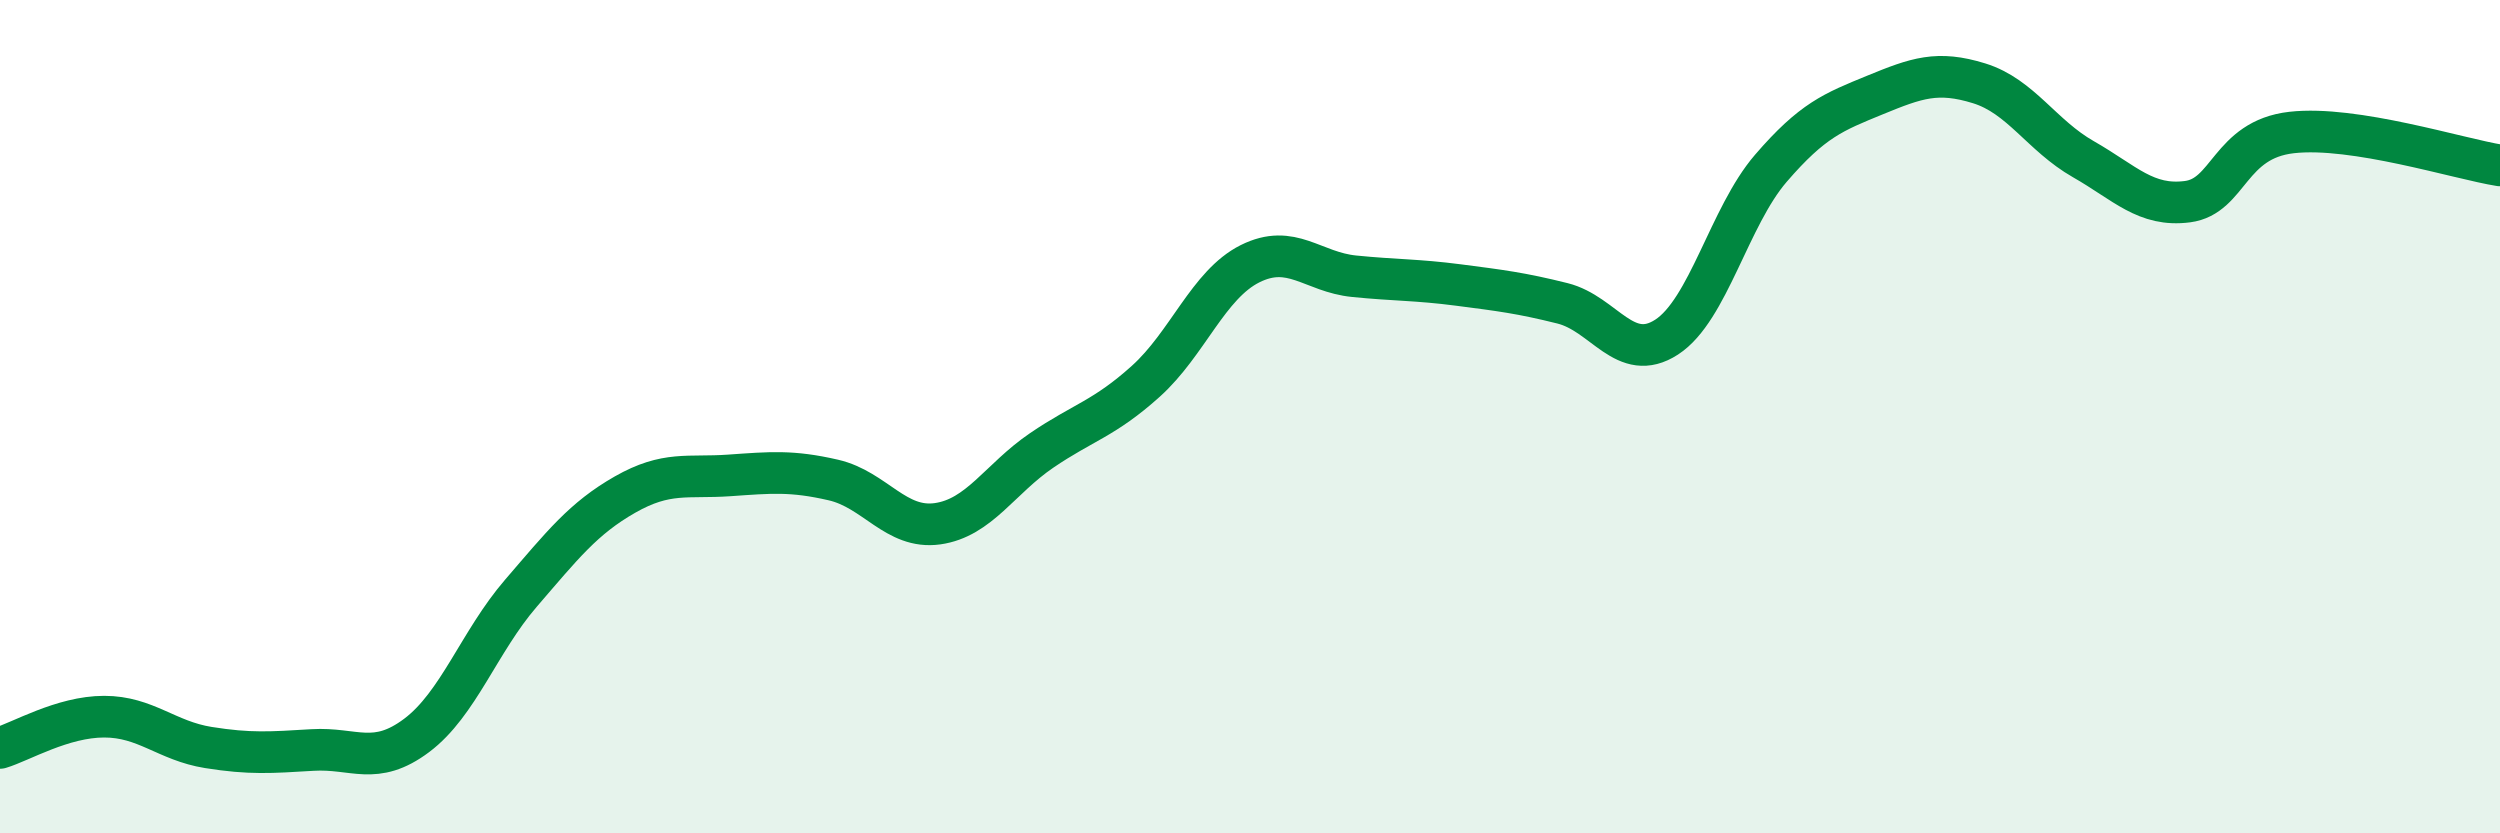
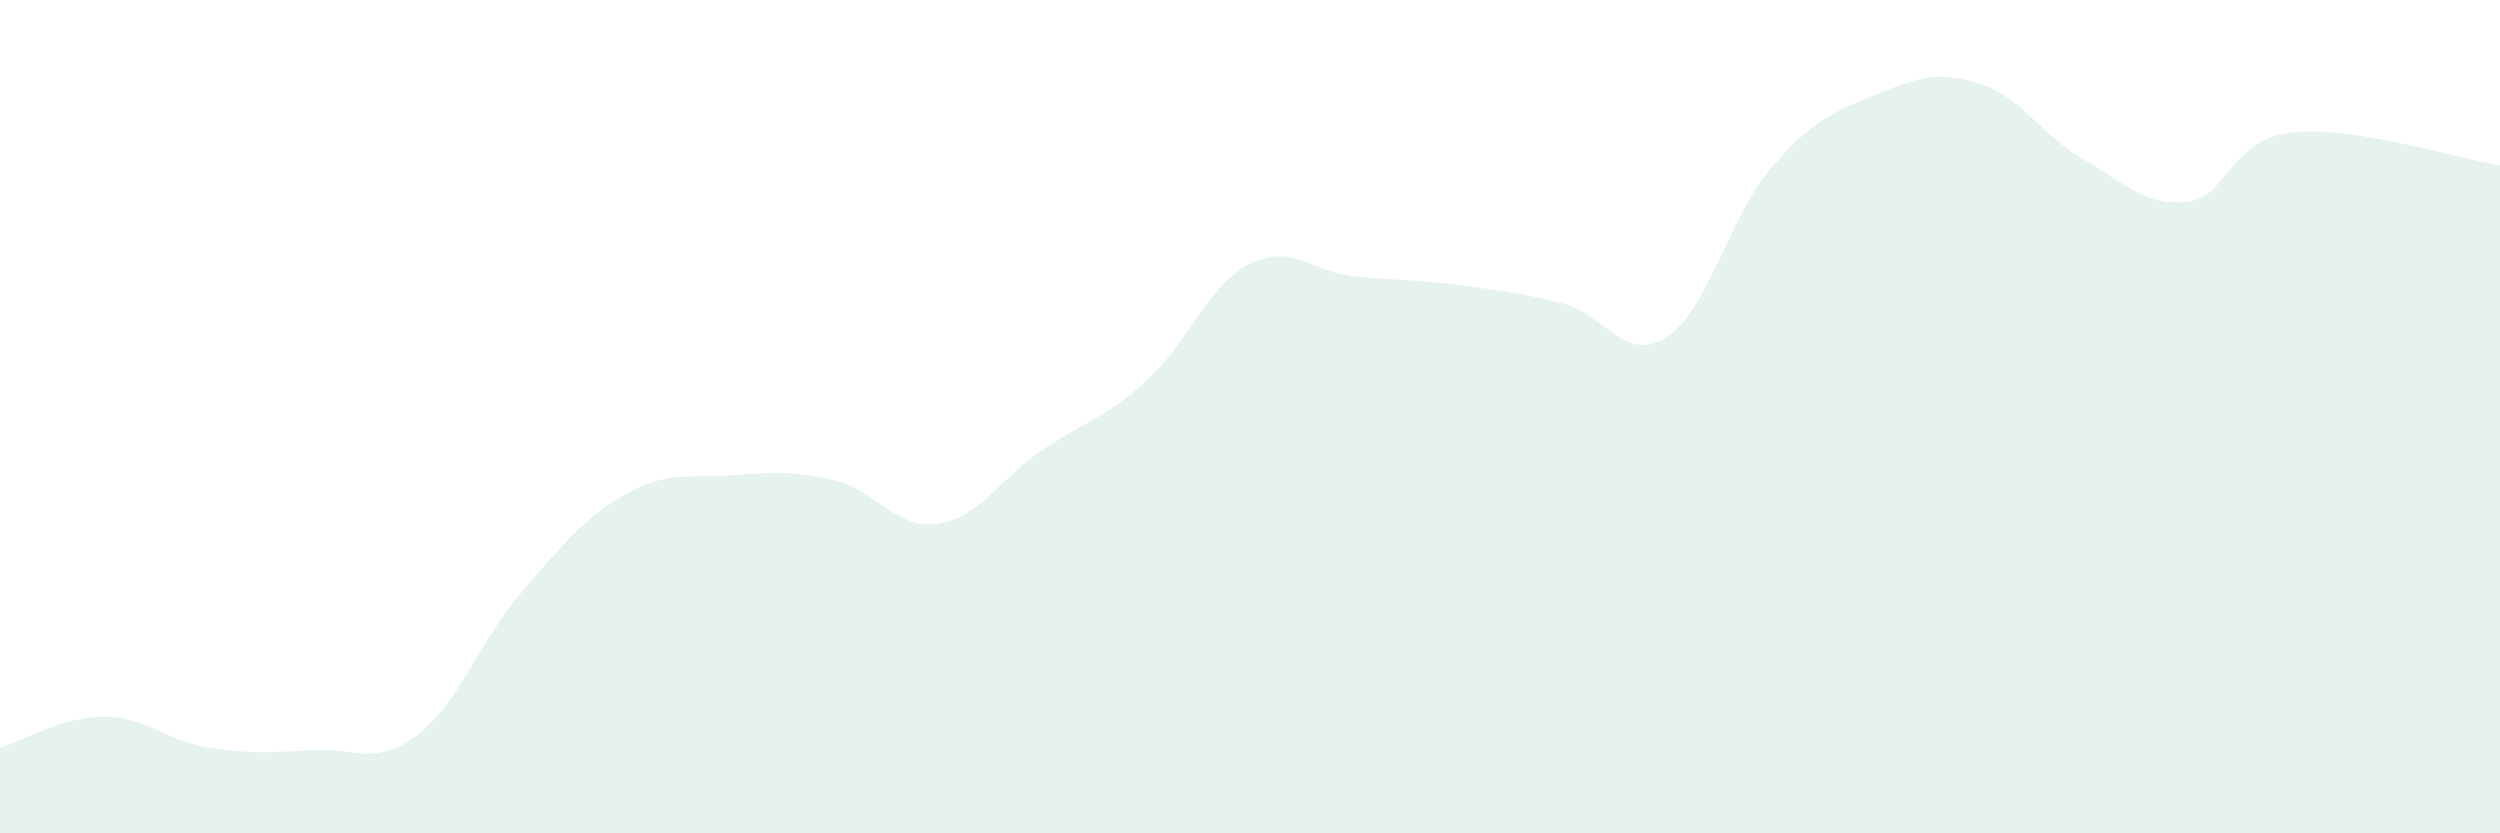
<svg xmlns="http://www.w3.org/2000/svg" width="60" height="20" viewBox="0 0 60 20">
  <path d="M 0,17.95 C 0.5,17.8 1.5,17.2 2.5,17.2 C 3.5,17.2 4,17.78 5,17.94 C 6,18.1 6.5,18.06 7.5,18 C 8.5,17.94 9,18.4 10,17.65 C 11,16.9 11.5,15.4 12.5,14.24 C 13.5,13.08 14,12.44 15,11.87 C 16,11.3 16.5,11.48 17.5,11.41 C 18.5,11.34 19,11.29 20,11.52 C 21,11.75 21.5,12.71 22.5,12.57 C 23.5,12.43 24,11.49 25,10.81 C 26,10.13 26.5,10.05 27.5,9.15 C 28.5,8.25 29,6.83 30,6.33 C 31,5.83 31.5,6.53 32.5,6.63 C 33.5,6.73 34,6.71 35,6.84 C 36,6.97 36.5,7.03 37.5,7.28 C 38.5,7.53 39,8.74 40,8.09 C 41,7.44 41.5,5.2 42.5,4.04 C 43.5,2.88 44,2.69 45,2.28 C 46,1.87 46.5,1.69 47.5,2 C 48.5,2.31 49,3.25 50,3.82 C 51,4.39 51.5,4.97 52.5,4.84 C 53.5,4.71 53.5,3.35 55,3.18 C 56.5,3.01 59,3.81 60,3.97L60 20L0 20Z" fill="#008740" opacity="0.1" stroke-linecap="round" stroke-linejoin="round" />
-   <path d="M 0,17.95 C 0.5,17.8 1.5,17.2 2.5,17.2 C 3.5,17.2 4,17.78 5,17.94 C 6,18.1 6.5,18.06 7.5,18 C 8.5,17.94 9,18.4 10,17.65 C 11,16.9 11.5,15.4 12.5,14.24 C 13.5,13.08 14,12.44 15,11.87 C 16,11.3 16.5,11.48 17.5,11.41 C 18.5,11.34 19,11.29 20,11.52 C 21,11.75 21.5,12.71 22.5,12.57 C 23.5,12.43 24,11.49 25,10.81 C 26,10.13 26.5,10.05 27.5,9.15 C 28.5,8.25 29,6.83 30,6.33 C 31,5.83 31.5,6.53 32.5,6.63 C 33.5,6.73 34,6.71 35,6.84 C 36,6.97 36.5,7.03 37.5,7.28 C 38.5,7.53 39,8.74 40,8.09 C 41,7.44 41.5,5.2 42.5,4.04 C 43.5,2.88 44,2.69 45,2.28 C 46,1.87 46.5,1.69 47.5,2 C 48.5,2.31 49,3.25 50,3.82 C 51,4.39 51.5,4.97 52.5,4.84 C 53.5,4.71 53.5,3.35 55,3.18 C 56.5,3.01 59,3.81 60,3.97" stroke="#008740" stroke-width="1" fill="none" stroke-linecap="round" stroke-linejoin="round" />
</svg>